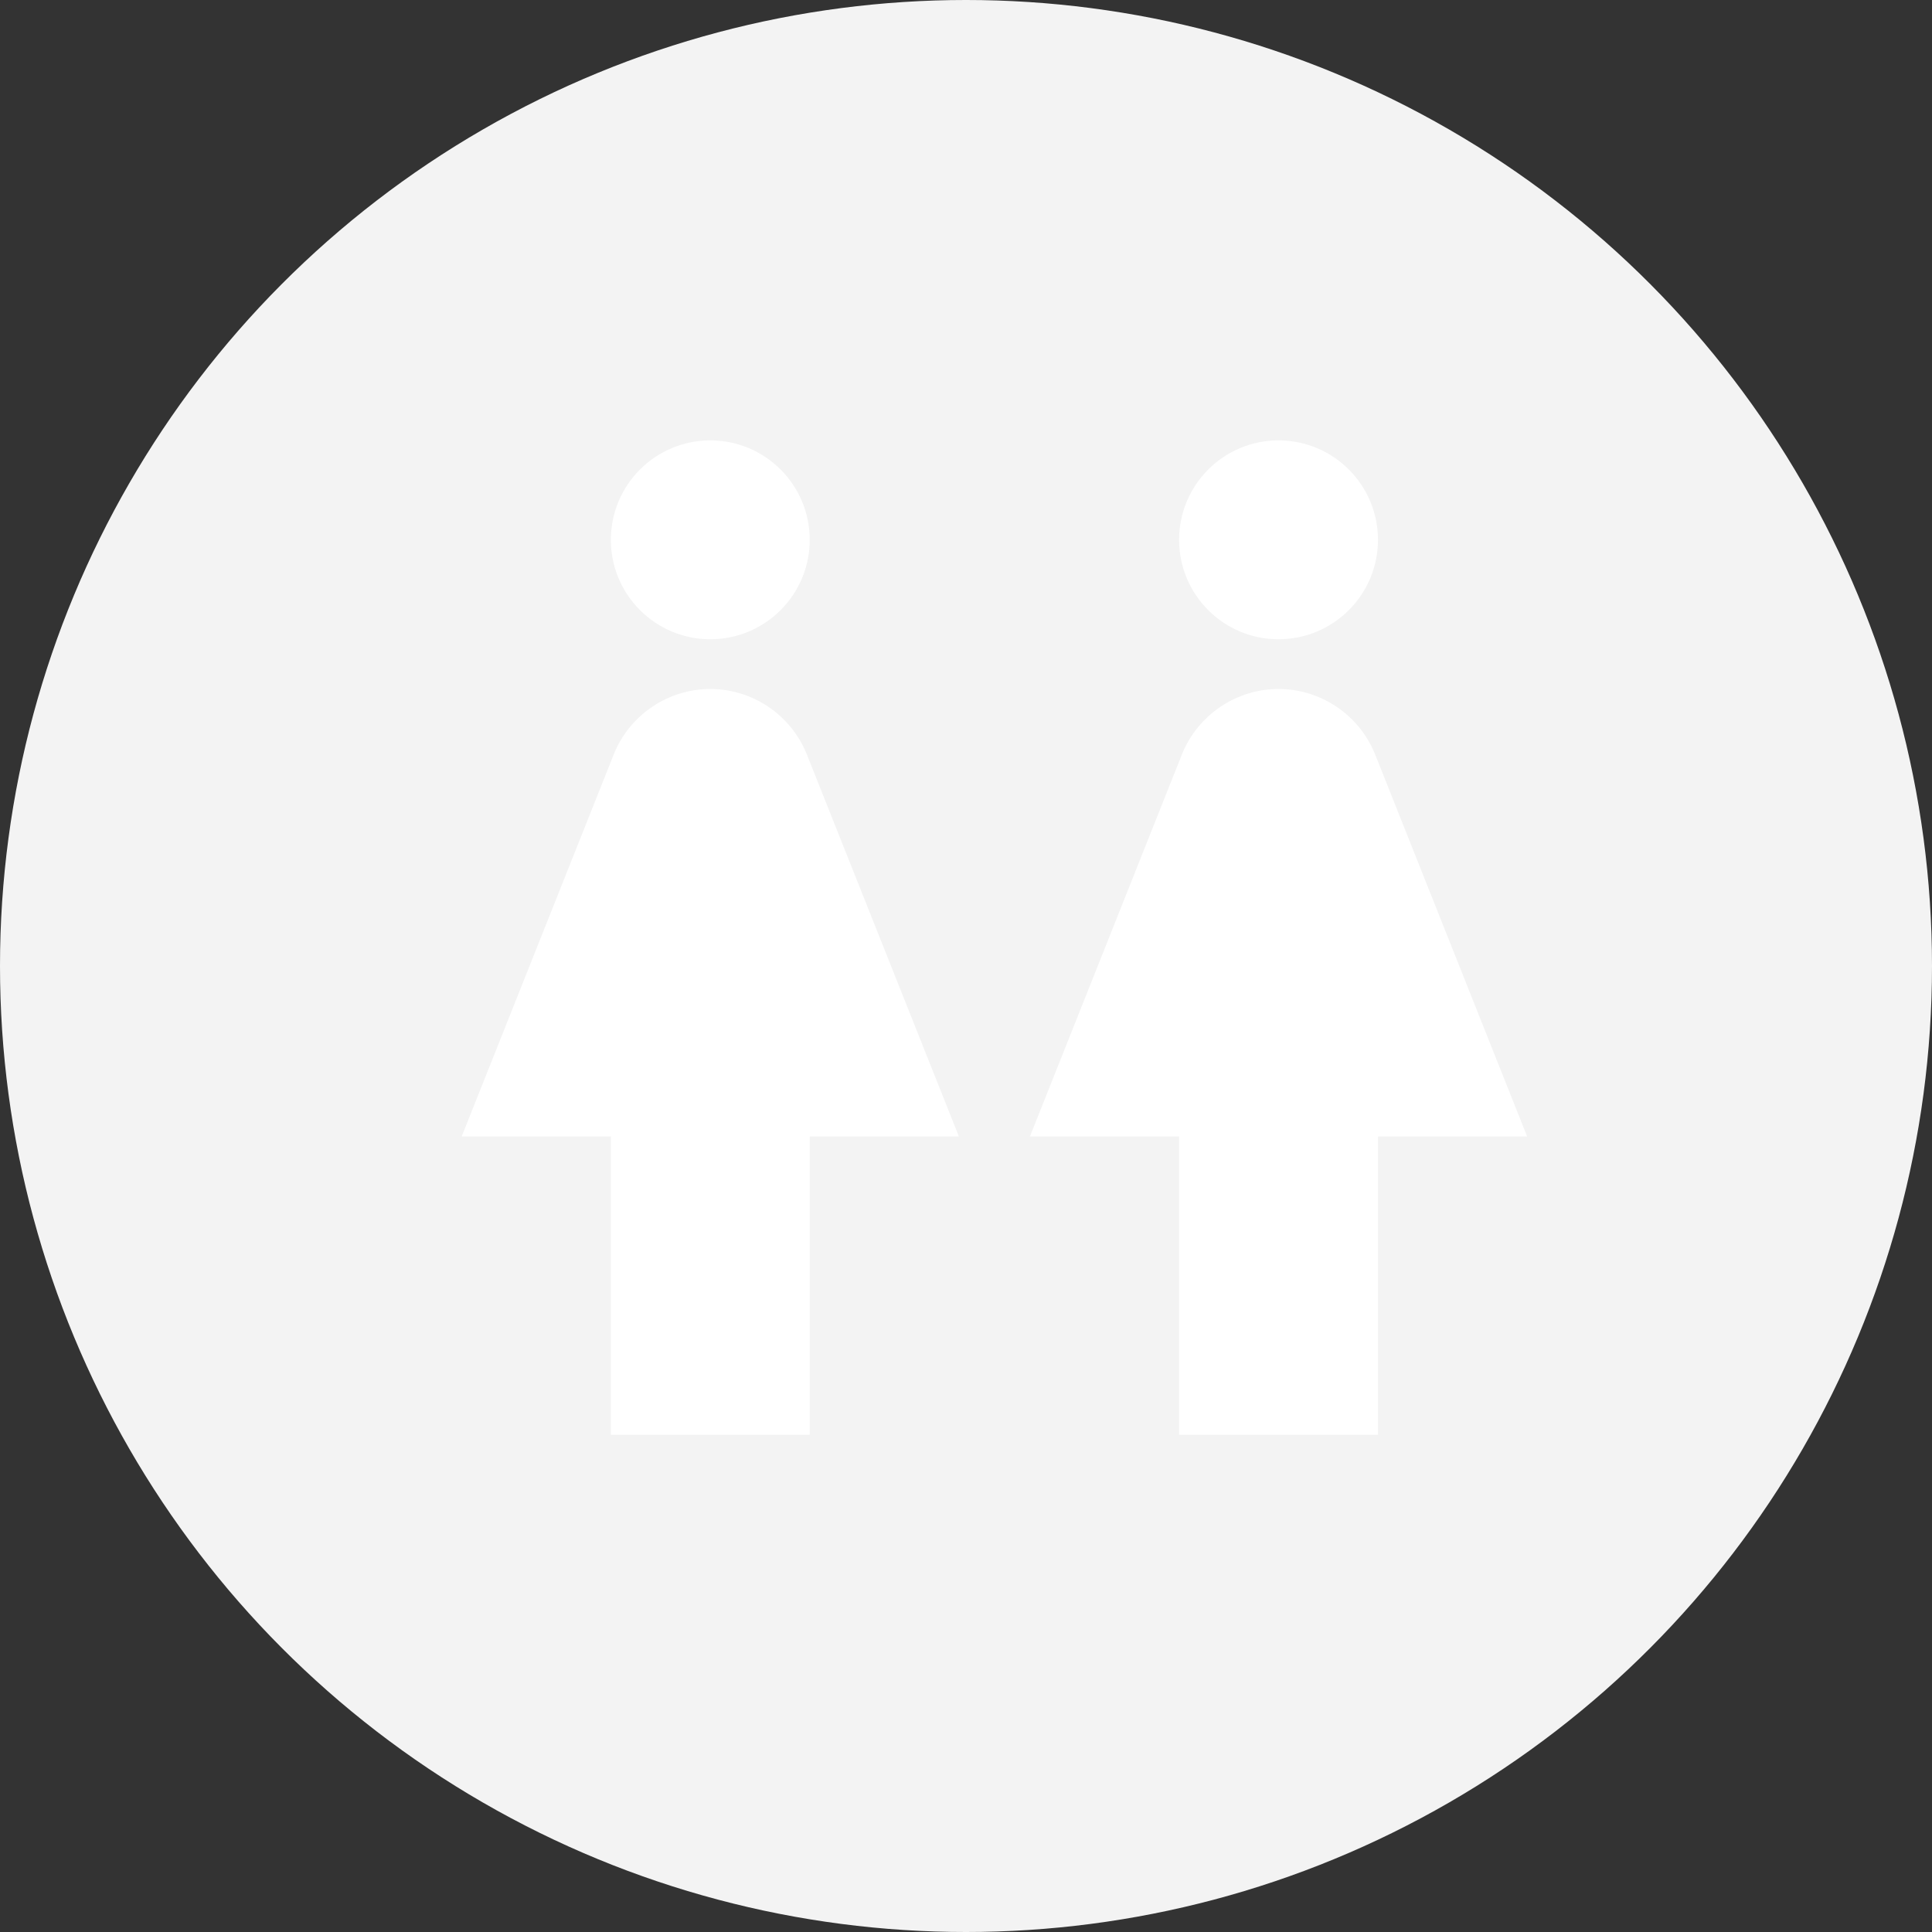
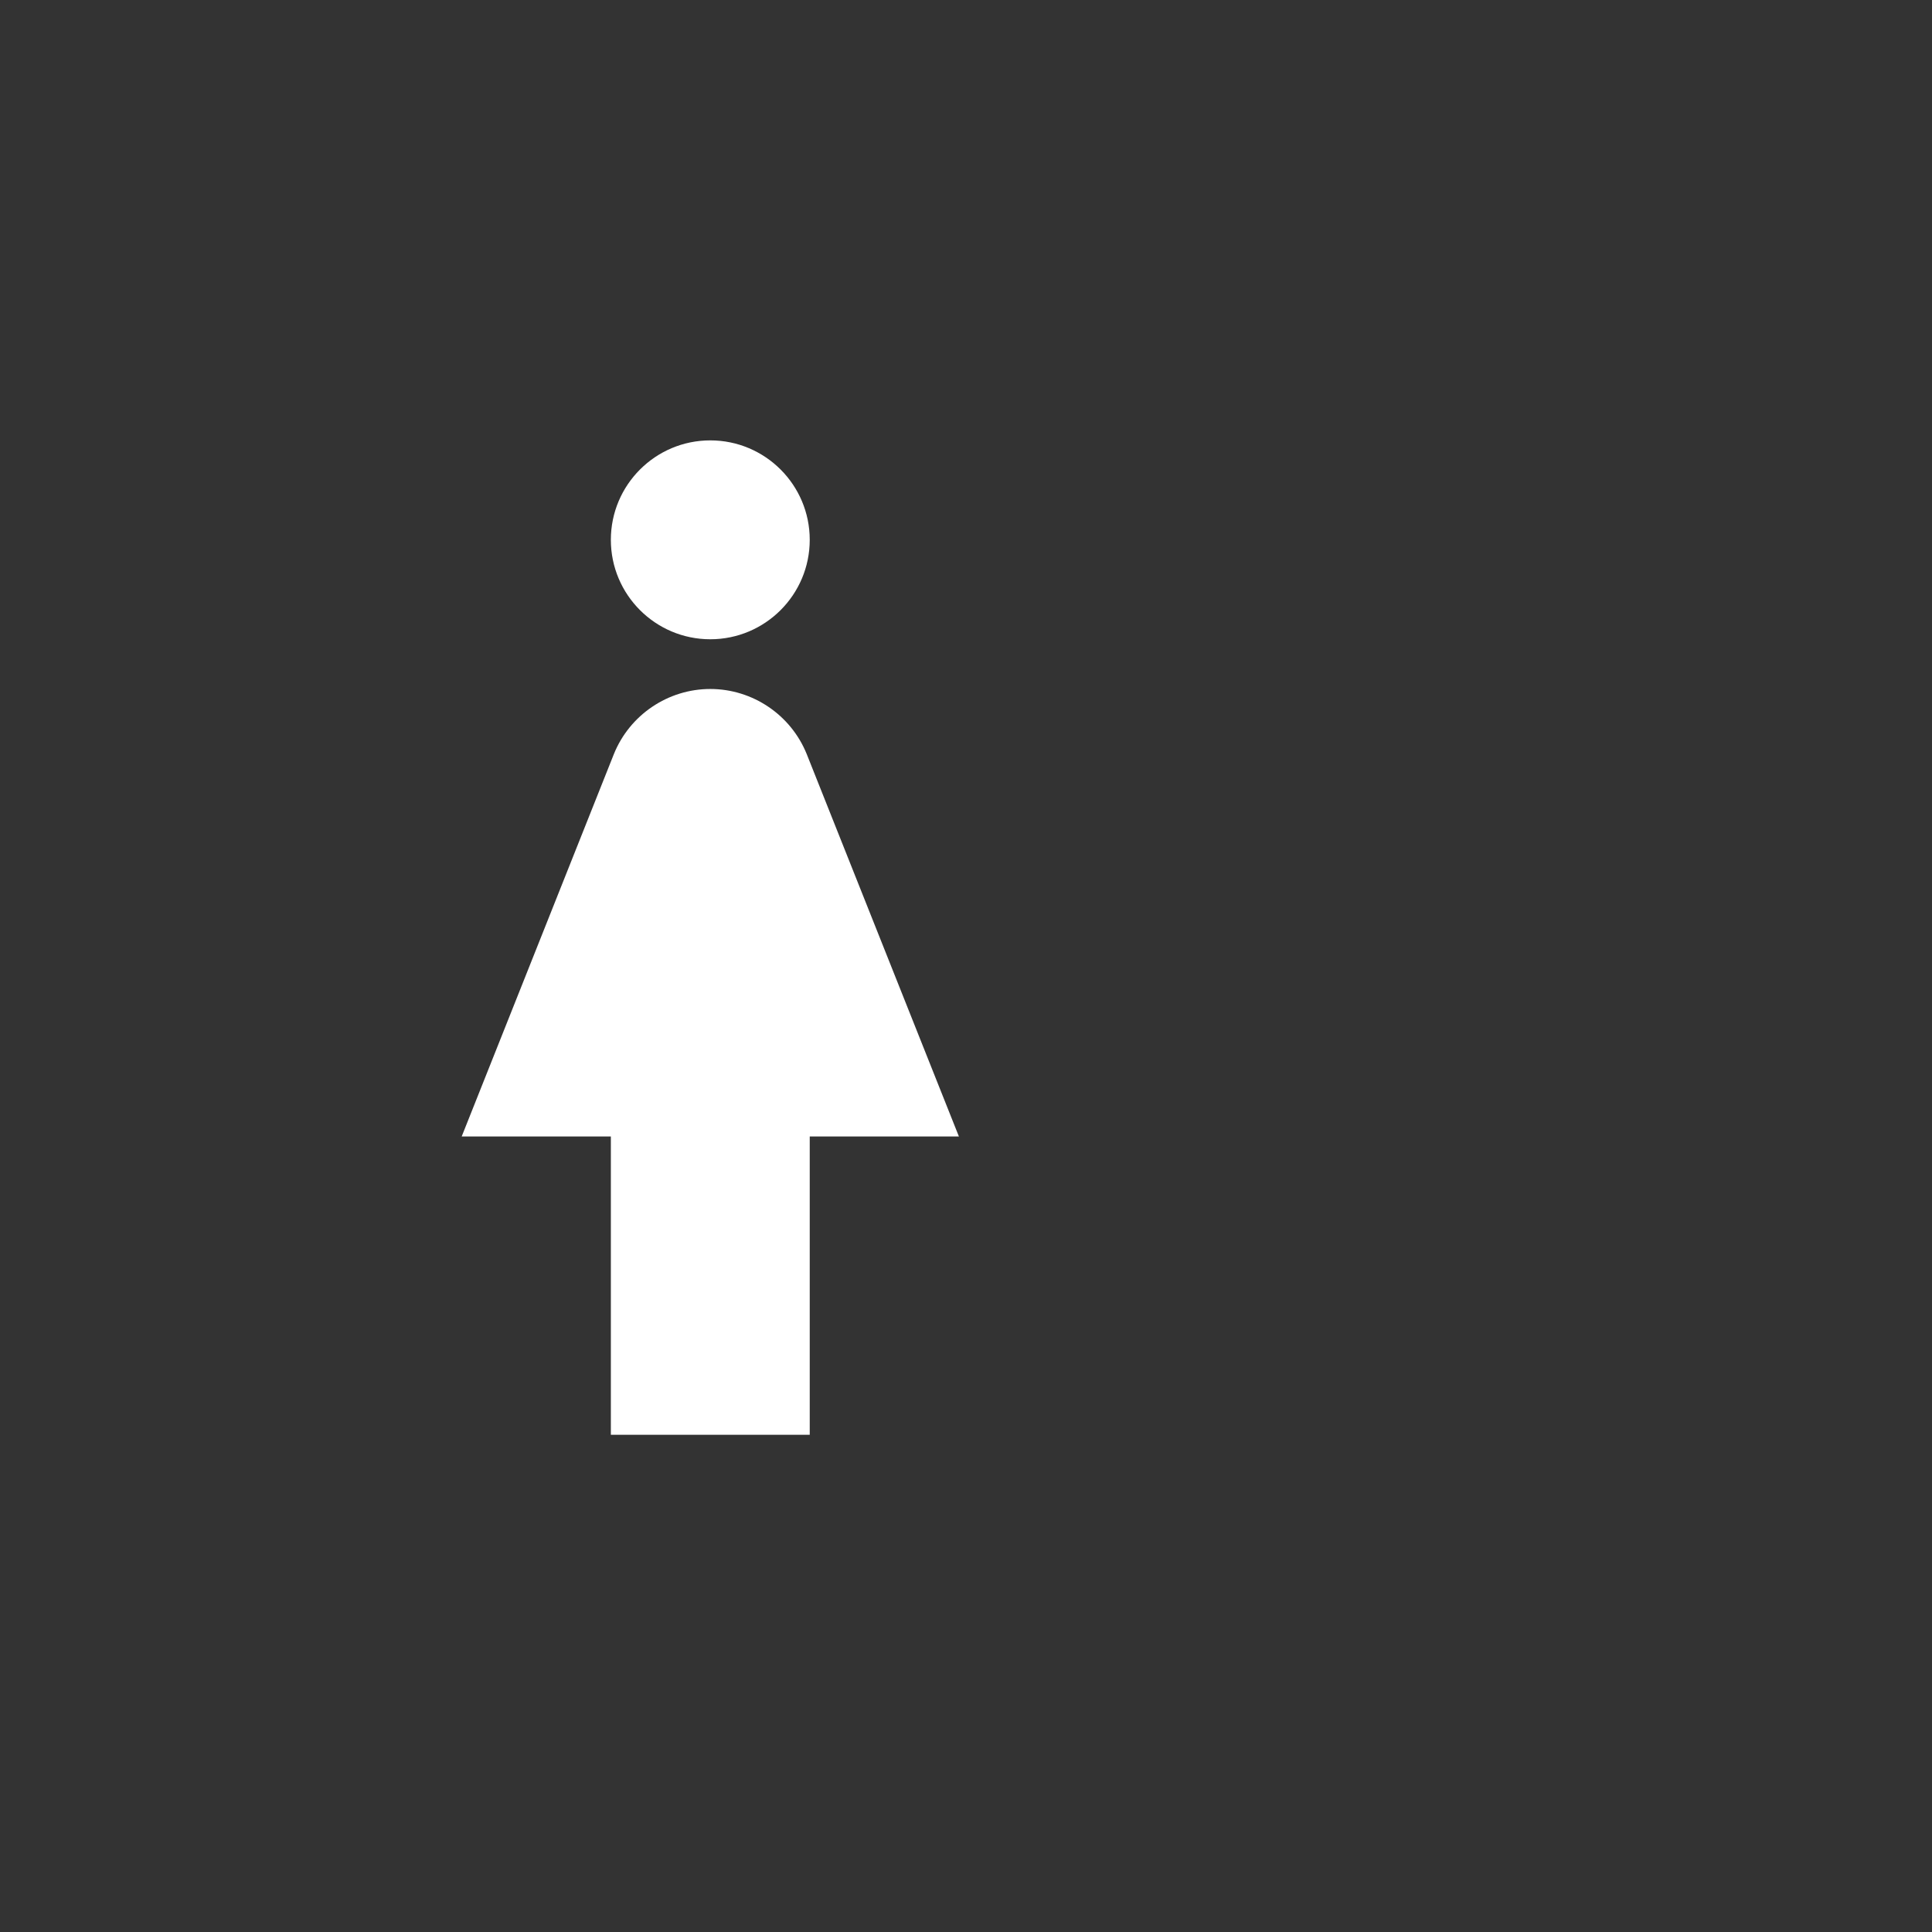
<svg xmlns="http://www.w3.org/2000/svg" width="34" height="34" viewBox="0 0 34 34" fill="none">
  <rect x="0" y="0" width="34" height="34" fill="#333333" stroke="none" />
-   <circle cx="17" cy="17" r="17" fill="#F3F3F3" />
  <path d="M14.197 13.271C13.918 12.58 13.244 12.125 12.5 12.125C11.756 12.125 11.082 12.58 10.803 13.271L8.125 20H10.75V25.25H14.25V20H16.875L14.197 13.271Z" fill="white" />
  <path d="M12.5 11.25C13.466 11.25 14.25 10.466 14.25 9.5C14.25 8.534 13.466 7.75 12.5 7.75C11.534 7.75 10.75 8.534 10.75 9.5C10.75 10.466 11.534 11.25 12.5 11.25Z" fill="white" />
-   <path d="M24.198 13.271C23.918 12.58 23.244 12.125 22.5 12.125C21.756 12.125 21.082 12.58 20.802 13.271L18.125 20H20.75V25.25H24.25V20H26.875L24.198 13.271Z" fill="white" />
-   <path d="M22.5 11.25C23.466 11.25 24.25 10.466 24.25 9.5C24.25 8.534 23.466 7.75 22.5 7.75C21.534 7.75 20.75 8.534 20.75 9.5C20.75 10.466 21.534 11.25 22.5 11.25Z" fill="white" />
</svg>